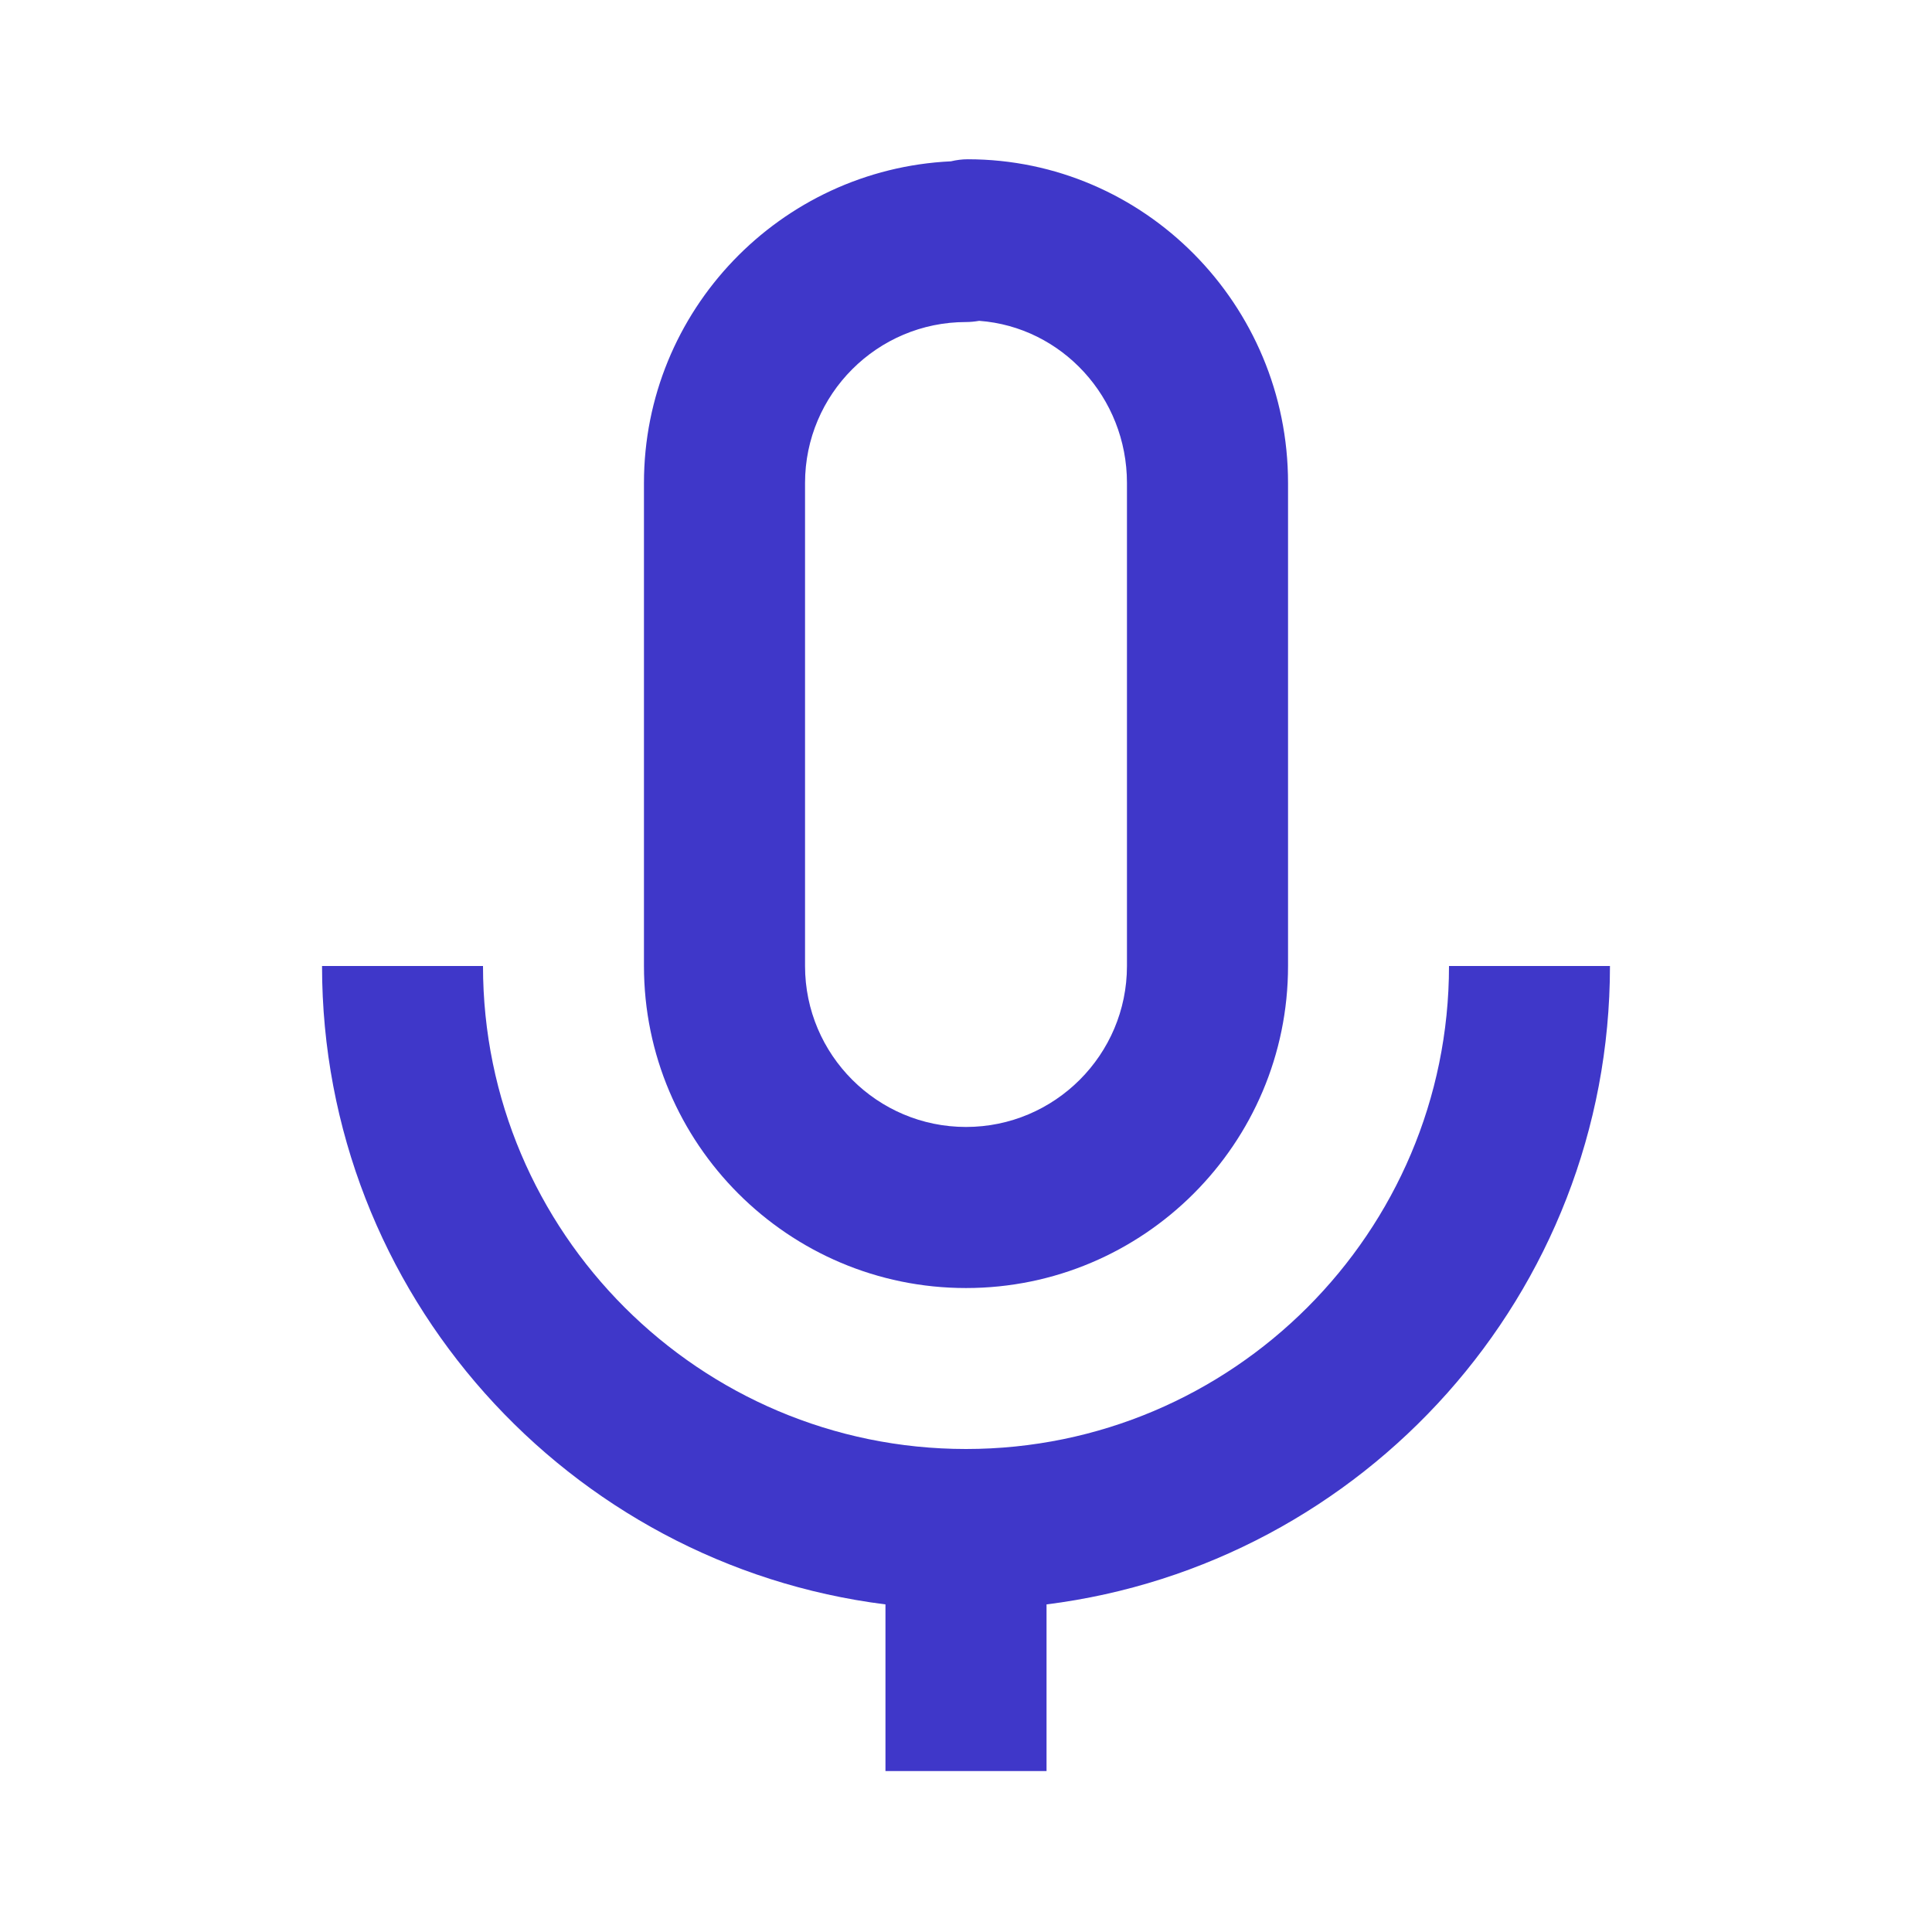
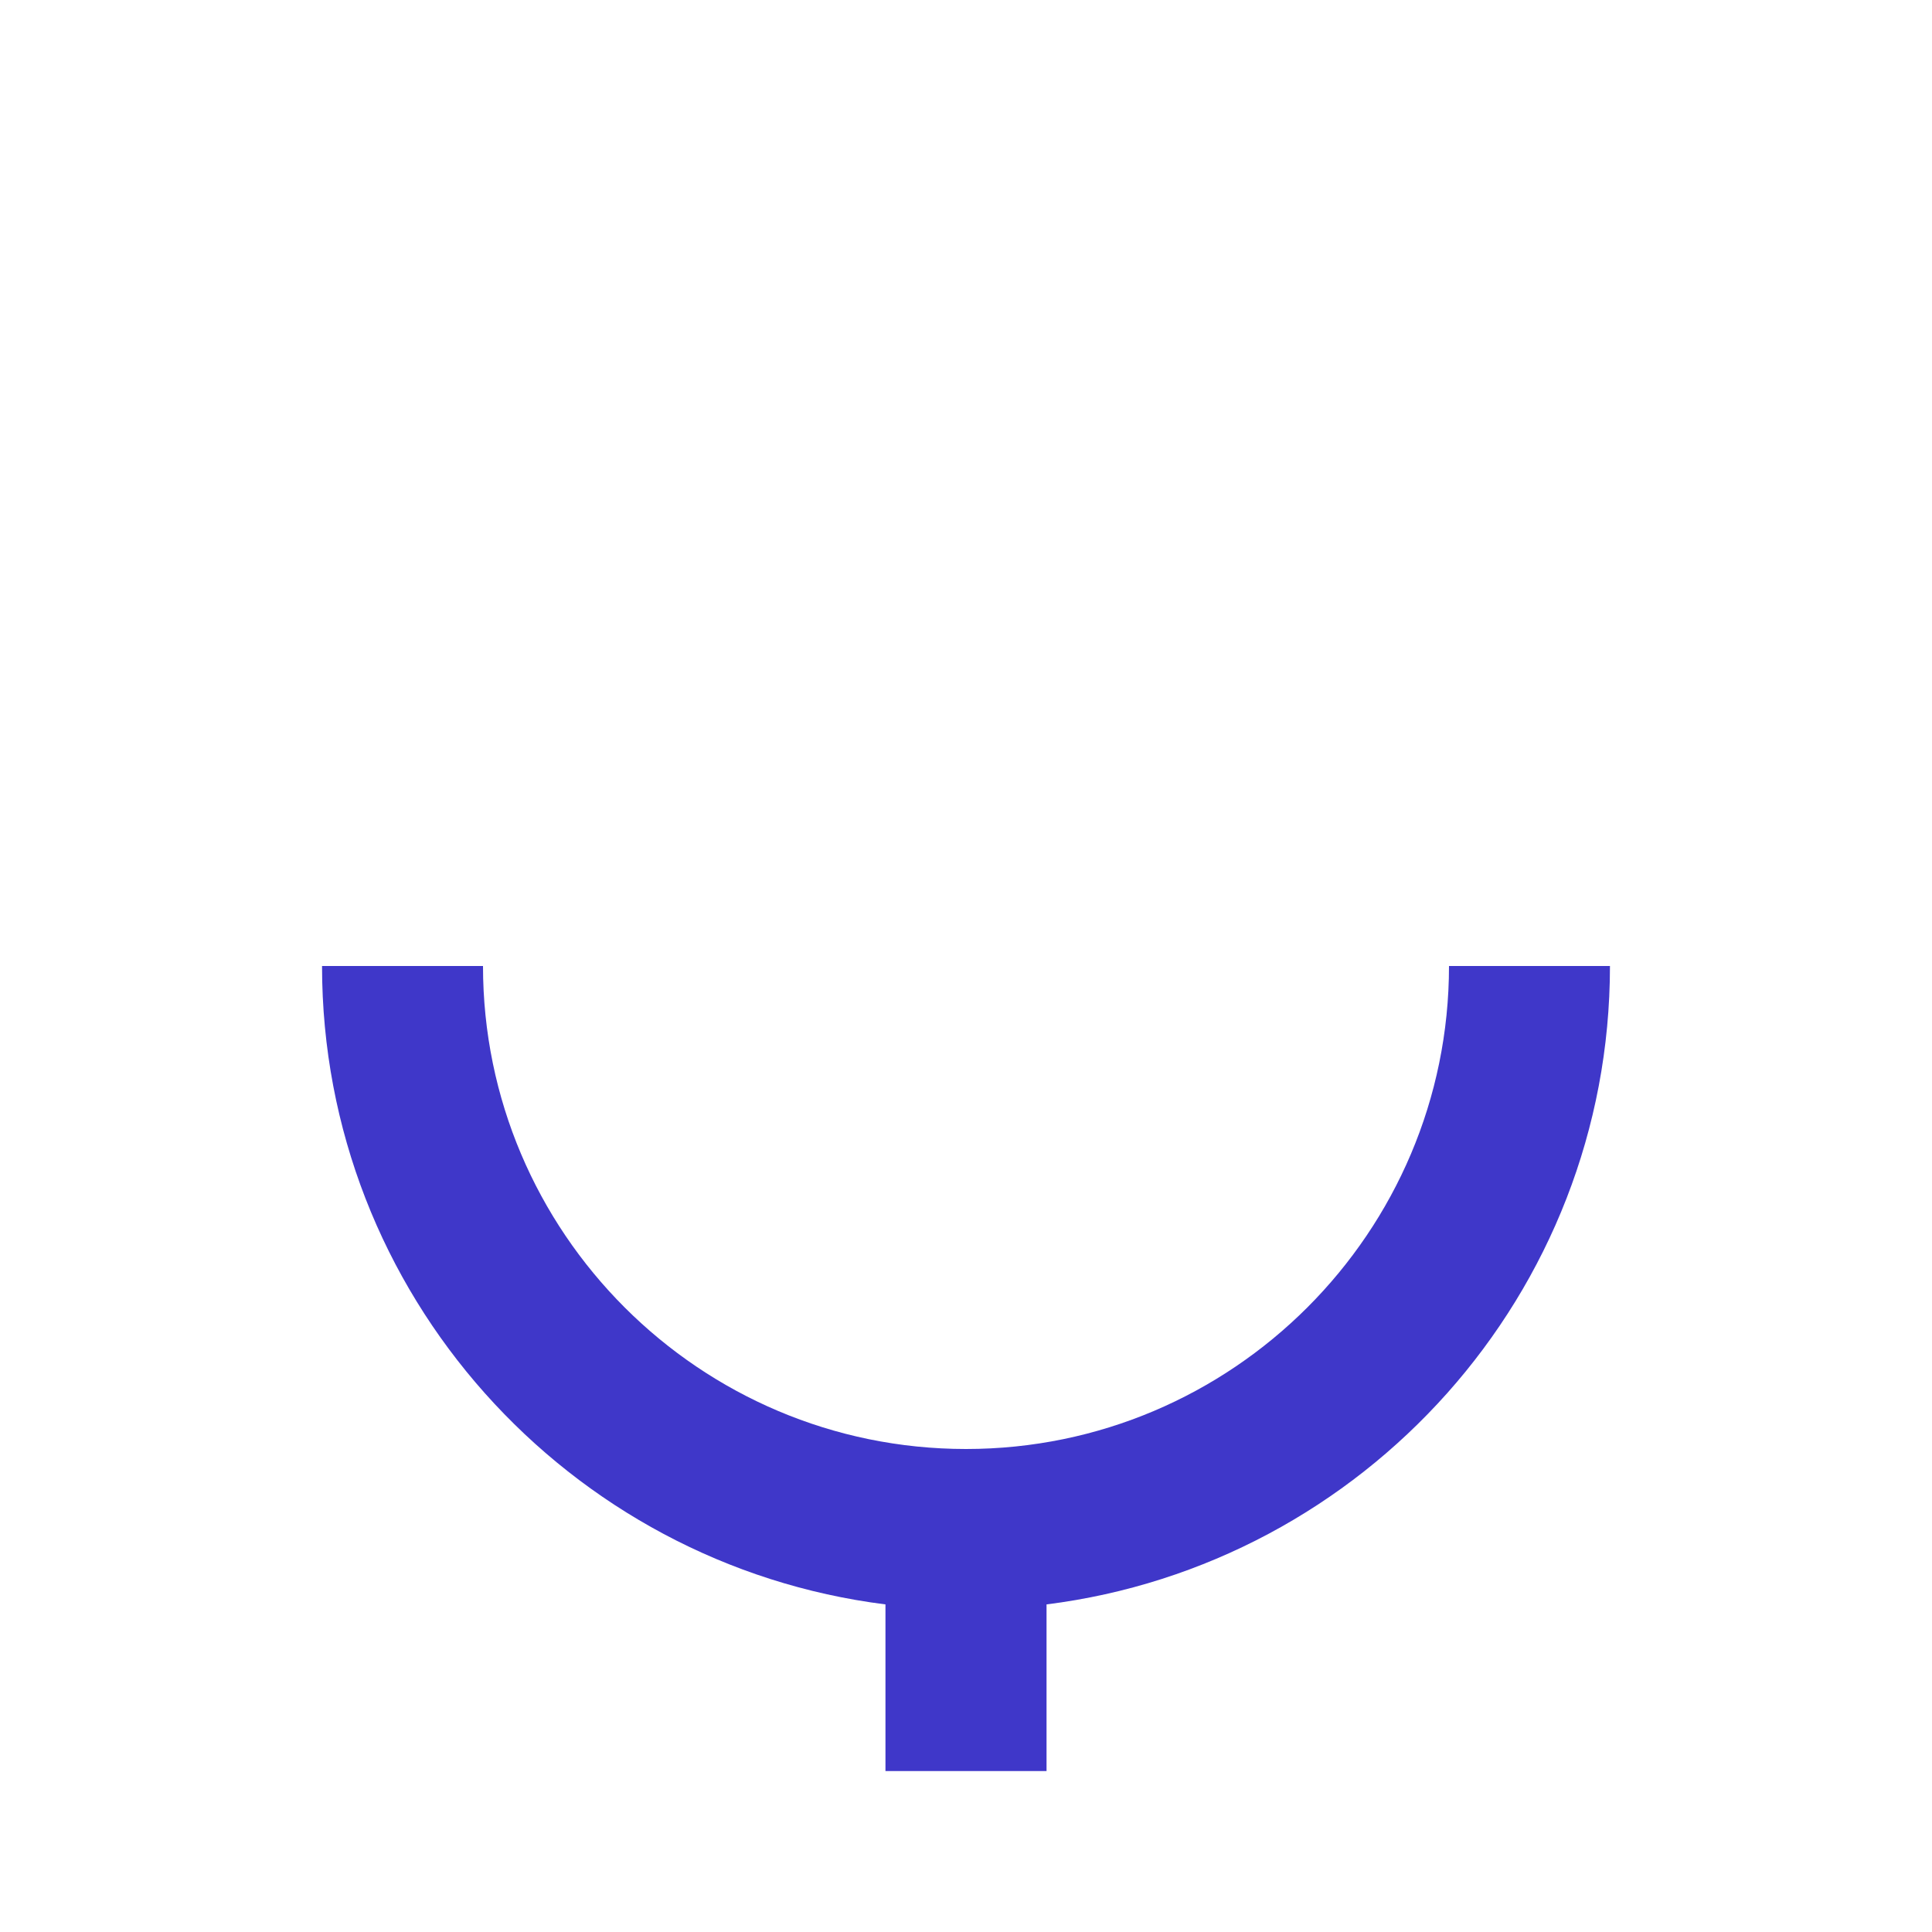
<svg xmlns="http://www.w3.org/2000/svg" width="16" height="16" viewBox="0 0 16 16" fill="none">
-   <path d="M10.667 8V4C10.667 2.522 9.477 1.319 8.014 1.319C7.968 1.319 7.921 1.325 7.875 1.336C6.462 1.403 5.333 2.571 5.333 4V8C5.333 9.471 6.529 10.667 8 10.667C9.471 10.667 10.667 9.471 10.667 8ZM6.667 8V4C6.667 3.265 7.265 2.667 8 2.667C8.037 2.667 8.073 2.663 8.109 2.657C8.792 2.707 9.333 3.29 9.333 4V8C9.333 8.735 8.735 9.333 8 9.333C7.265 9.333 6.667 8.735 6.667 8Z" fill="#3F37C9" />
  <path d="M4 8H2.667C2.667 10.715 4.707 12.957 7.333 13.287V14.667H8.667V13.287C11.293 12.957 13.333 10.715 13.333 8H12C12 10.206 10.206 12 8 12C5.794 12 4 10.206 4 8Z" fill="#3F37C9" />
</svg>